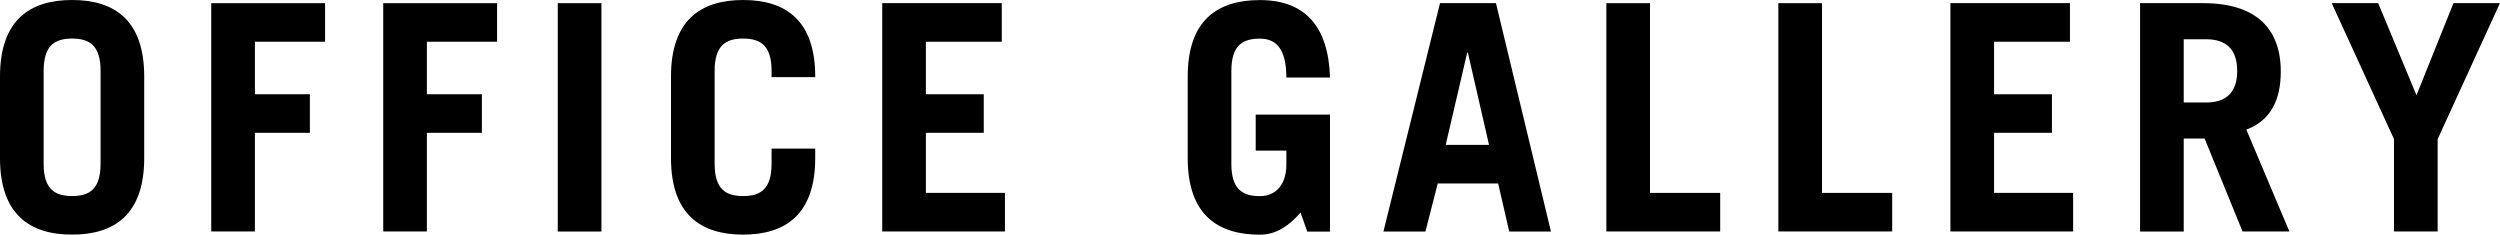
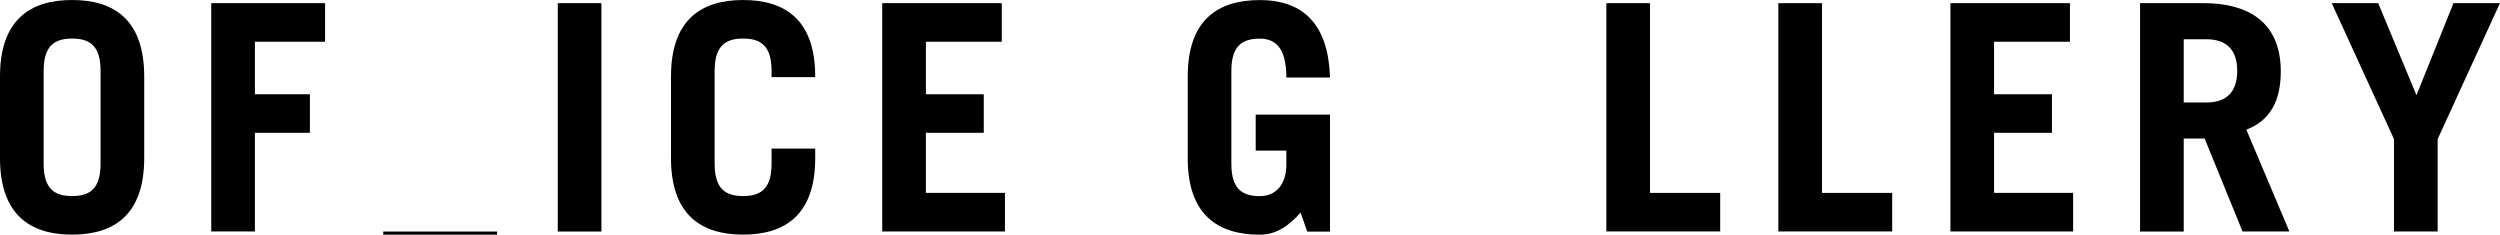
<svg xmlns="http://www.w3.org/2000/svg" id="_レイヤー_2" viewBox="0 0 363.68 34.14">
  <defs>
    <style>.cls-1{stroke-width:0px;}</style>
  </defs>
  <g id="_レイヤー_4">
    <path class="cls-1" d="m0,11.13C0,2.94,4.32,0,10.49,0s10.49,2.94,10.49,11.13v11.87c0,8.19-4.33,11.13-10.49,11.13S0,31.19,0,23v-11.87Zm6.35,12.7c0,3.68,1.61,4.69,4.14,4.69s4.14-1.01,4.14-4.69v-13.53c0-3.68-1.61-4.69-4.14-4.69s-4.14,1.01-4.14,4.69v13.53Z" />
    <path class="cls-1" d="m30.73,33.68V.46h16.56v5.61h-10.21v7.64h8v5.61h-8v14.35h-6.35Z" />
-     <path class="cls-1" d="m55.75,33.68V.46h16.56v5.61h-10.21v7.64h8v5.61h-8v14.35h-6.35Z" />
+     <path class="cls-1" d="m55.75,33.68h16.56v5.61h-10.21v7.64h8v5.61h-8v14.35h-6.35Z" />
    <path class="cls-1" d="m81.14,33.68V.46h6.35v33.22h-6.35Z" />
    <path class="cls-1" d="m103.96,23.83c0,3.68,1.61,4.69,4.14,4.69s4.14-1.01,4.14-4.69v-2.21h6.35v1.38c0,8.19-4.32,11.13-10.49,11.13s-10.49-2.94-10.49-11.13v-11.87c0-8.19,4.32-11.13,10.49-11.13s10.49,2.94,10.49,11.13v.09h-6.35v-.92c0-3.68-1.61-4.69-4.14-4.69s-4.14,1.01-4.14,4.69v13.53Z" />
    <path class="cls-1" d="m128.34,33.68V.46h17.39v5.61h-11.04v7.64h8.42v5.61h-8.42v8.74h11.5v5.61h-17.85Z" />
    <path class="cls-1" d="m189.2,30.92c-1.7,1.93-3.54,3.22-5.93,3.22-6.17,0-10.49-2.94-10.49-11.13v-11.87c0-8.19,4.32-11.13,10.49-11.13,6.49,0,9.98,3.73,10.21,11.27h-6.35c0-4.28-1.56-5.66-3.86-5.66-2.53,0-4.14,1.01-4.14,4.69v13.53c0,3.68,1.61,4.69,4.14,4.69,2.39,0,3.86-1.75,3.86-4.6v-2.02h-4.46v-5.24h10.81v17.02h-3.31l-.97-2.76Z" />
-     <path class="cls-1" d="m201.25,33.68L209.48.46h8.14l8,33.22h-6.07l-1.61-6.99h-8.79l-1.79,6.99h-6.12Zm9.06-12.61h6.3l-3.08-13.43h-.09l-3.13,13.43Z" />
    <path class="cls-1" d="m233.68,33.68V.46h6.35v27.6h10.21v5.61h-16.56Z" />
    <path class="cls-1" d="m258.7,33.68V.46h6.35v27.6h10.21v5.61h-16.56Z" />
    <path class="cls-1" d="m283.73,33.68V.46h17.39v5.61h-11.04v7.64h8.42v5.61h-8.42v8.74h11.5v5.61h-17.85Z" />
    <path class="cls-1" d="m326.23,33.68l-5.52-13.53h-3.04v13.53h-6.35V.46h9.2c7.64,0,11.27,3.68,11.27,9.94,0,4.14-1.47,7.13-5.01,8.46l6.26,14.81h-6.81Zm-8.56-18.77h3.27c2.81,0,4.51-1.38,4.51-4.6s-1.7-4.6-4.51-4.6h-3.27v9.2Z" />
    <path class="cls-1" d="m351.53,13.85l5.38-13.39h6.76l-9.06,19.78v13.43h-6.35v-13.43L339.2.46h6.76l5.57,13.39Z" />
  </g>
</svg>